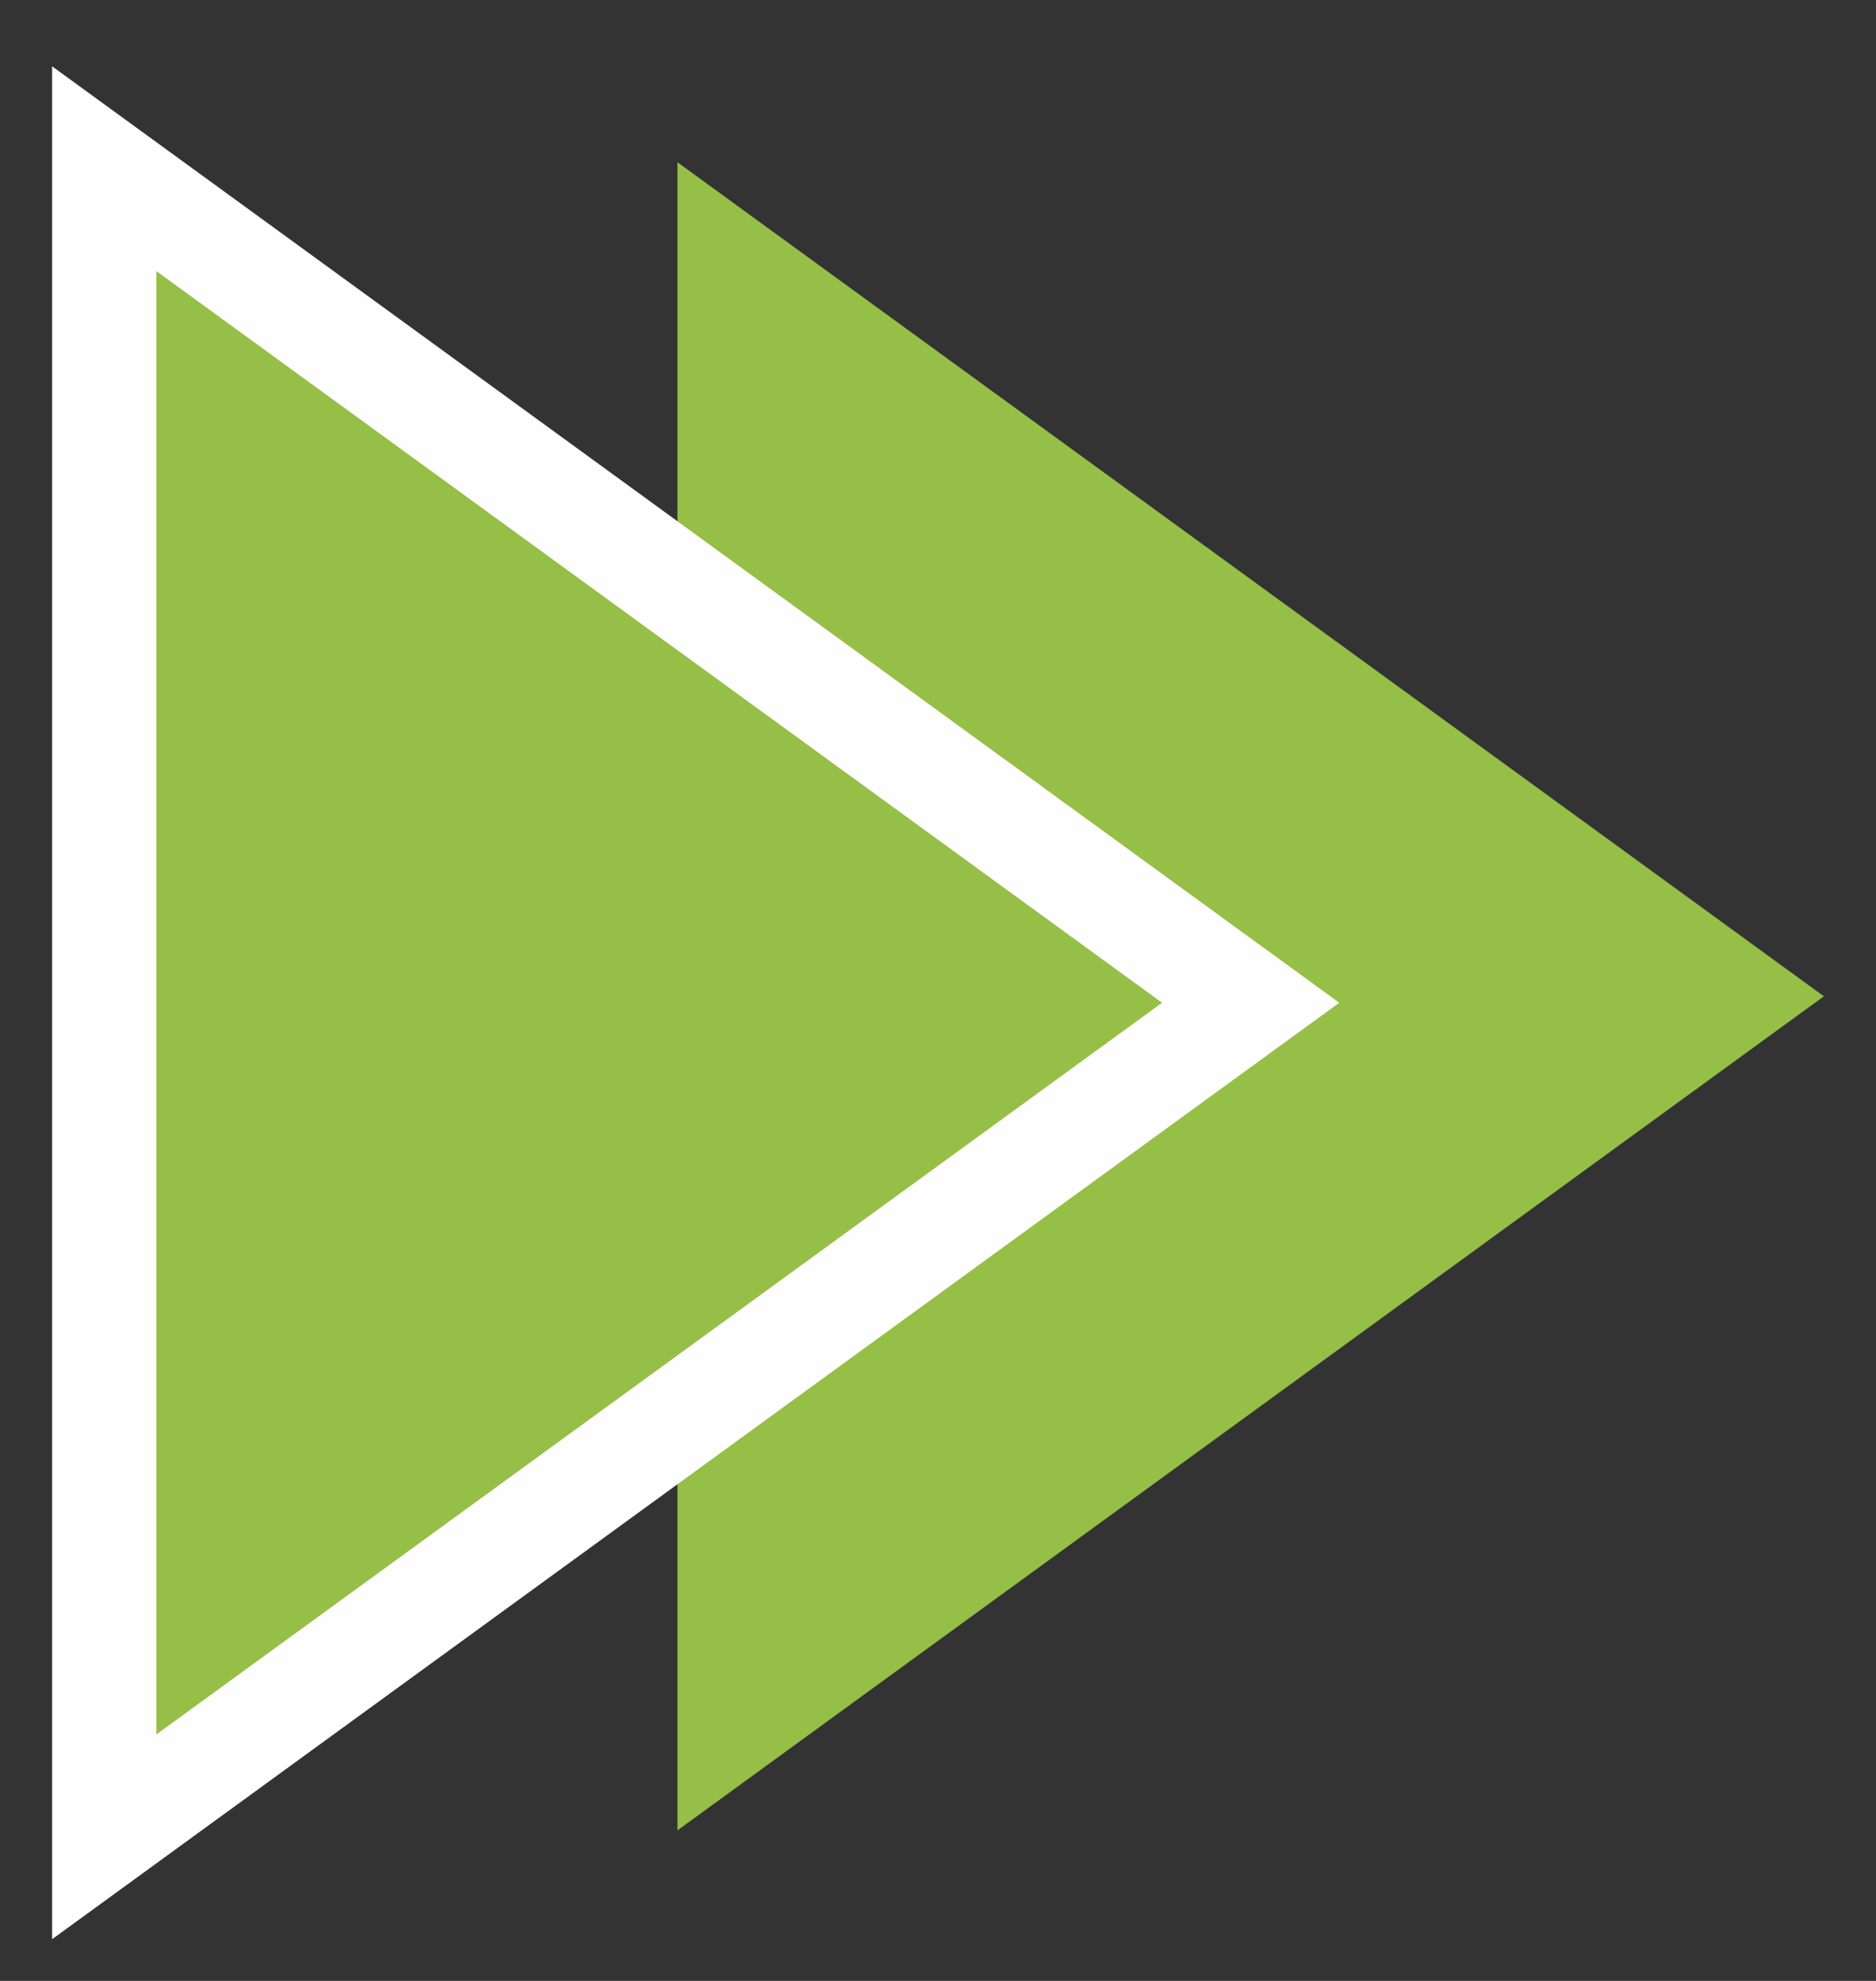
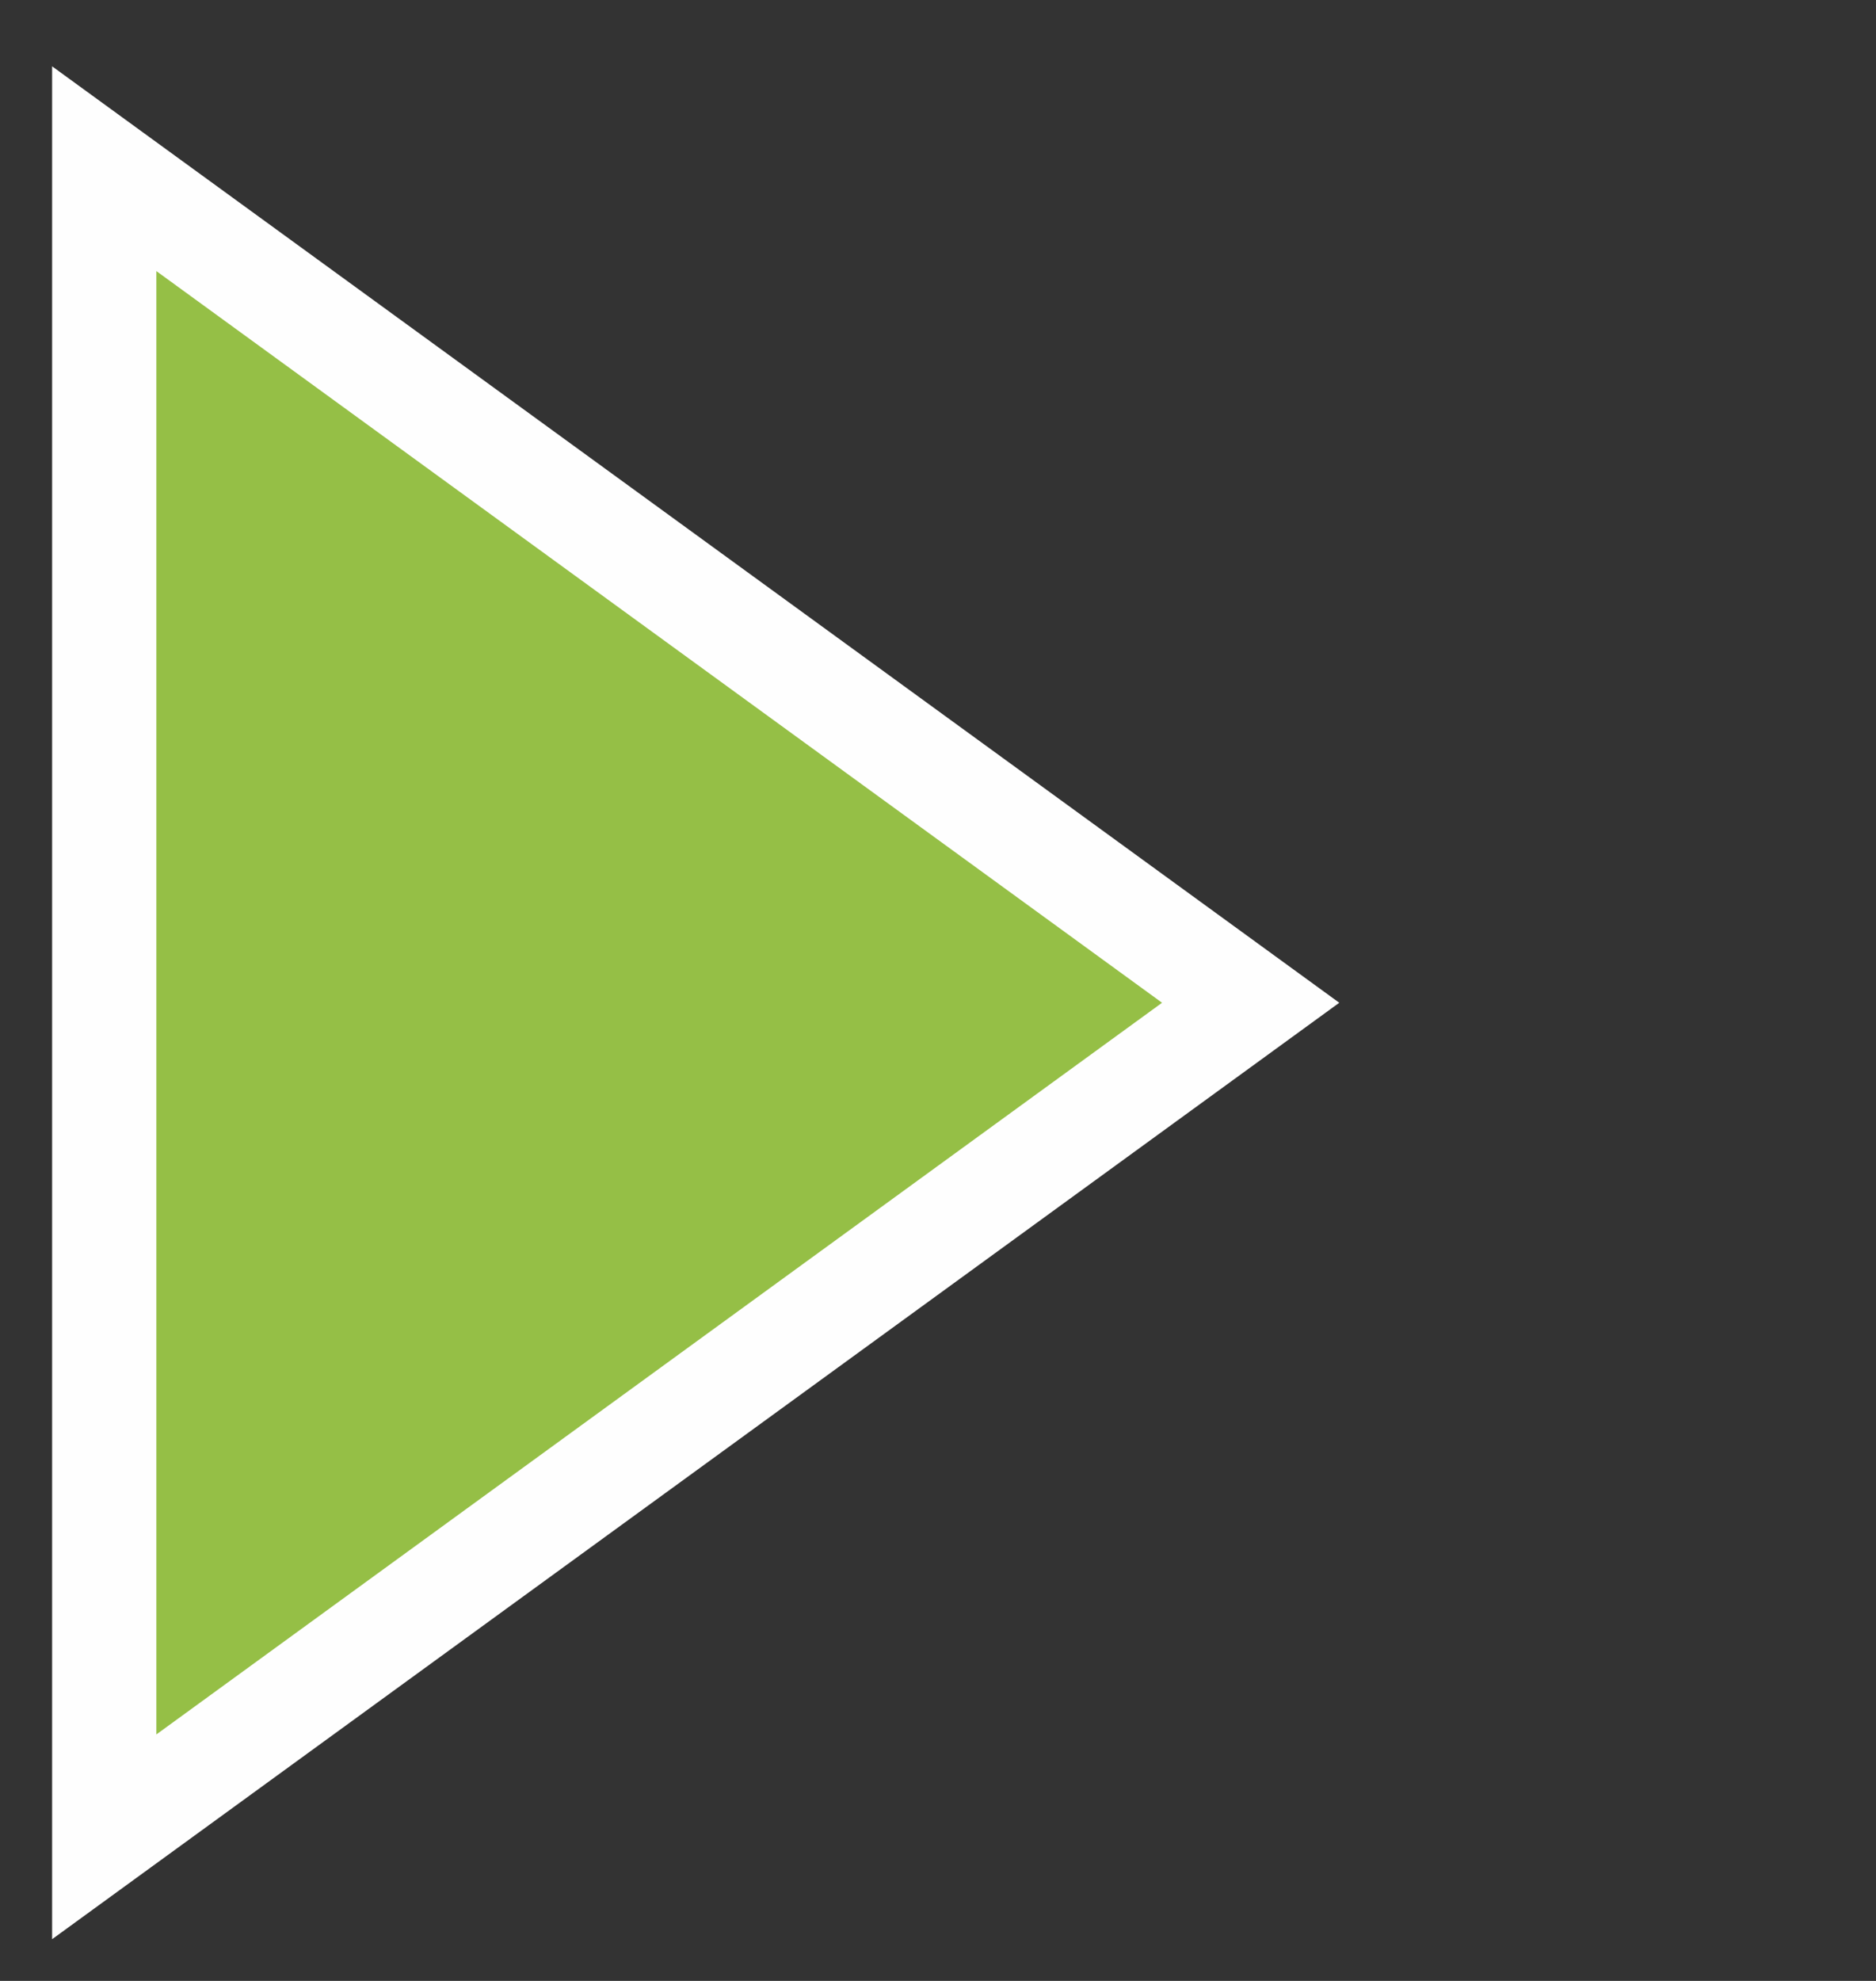
<svg xmlns="http://www.w3.org/2000/svg" width="18" height="19" viewBox="0 0 18 19" fill="none">
  <rect x="0" y="0" width="18" height="19" fill="#333333" stroke="none" />
-   <path d="M17.5 9.556L6.5 17.556L6.5 1.556L17.5 9.556Z" fill="#95BF46" />
  <path d="M12 9.618L1 17.618L1 1.618L12 9.618Z" fill="#95BF46" stroke="#FEFEFE" />
</svg>